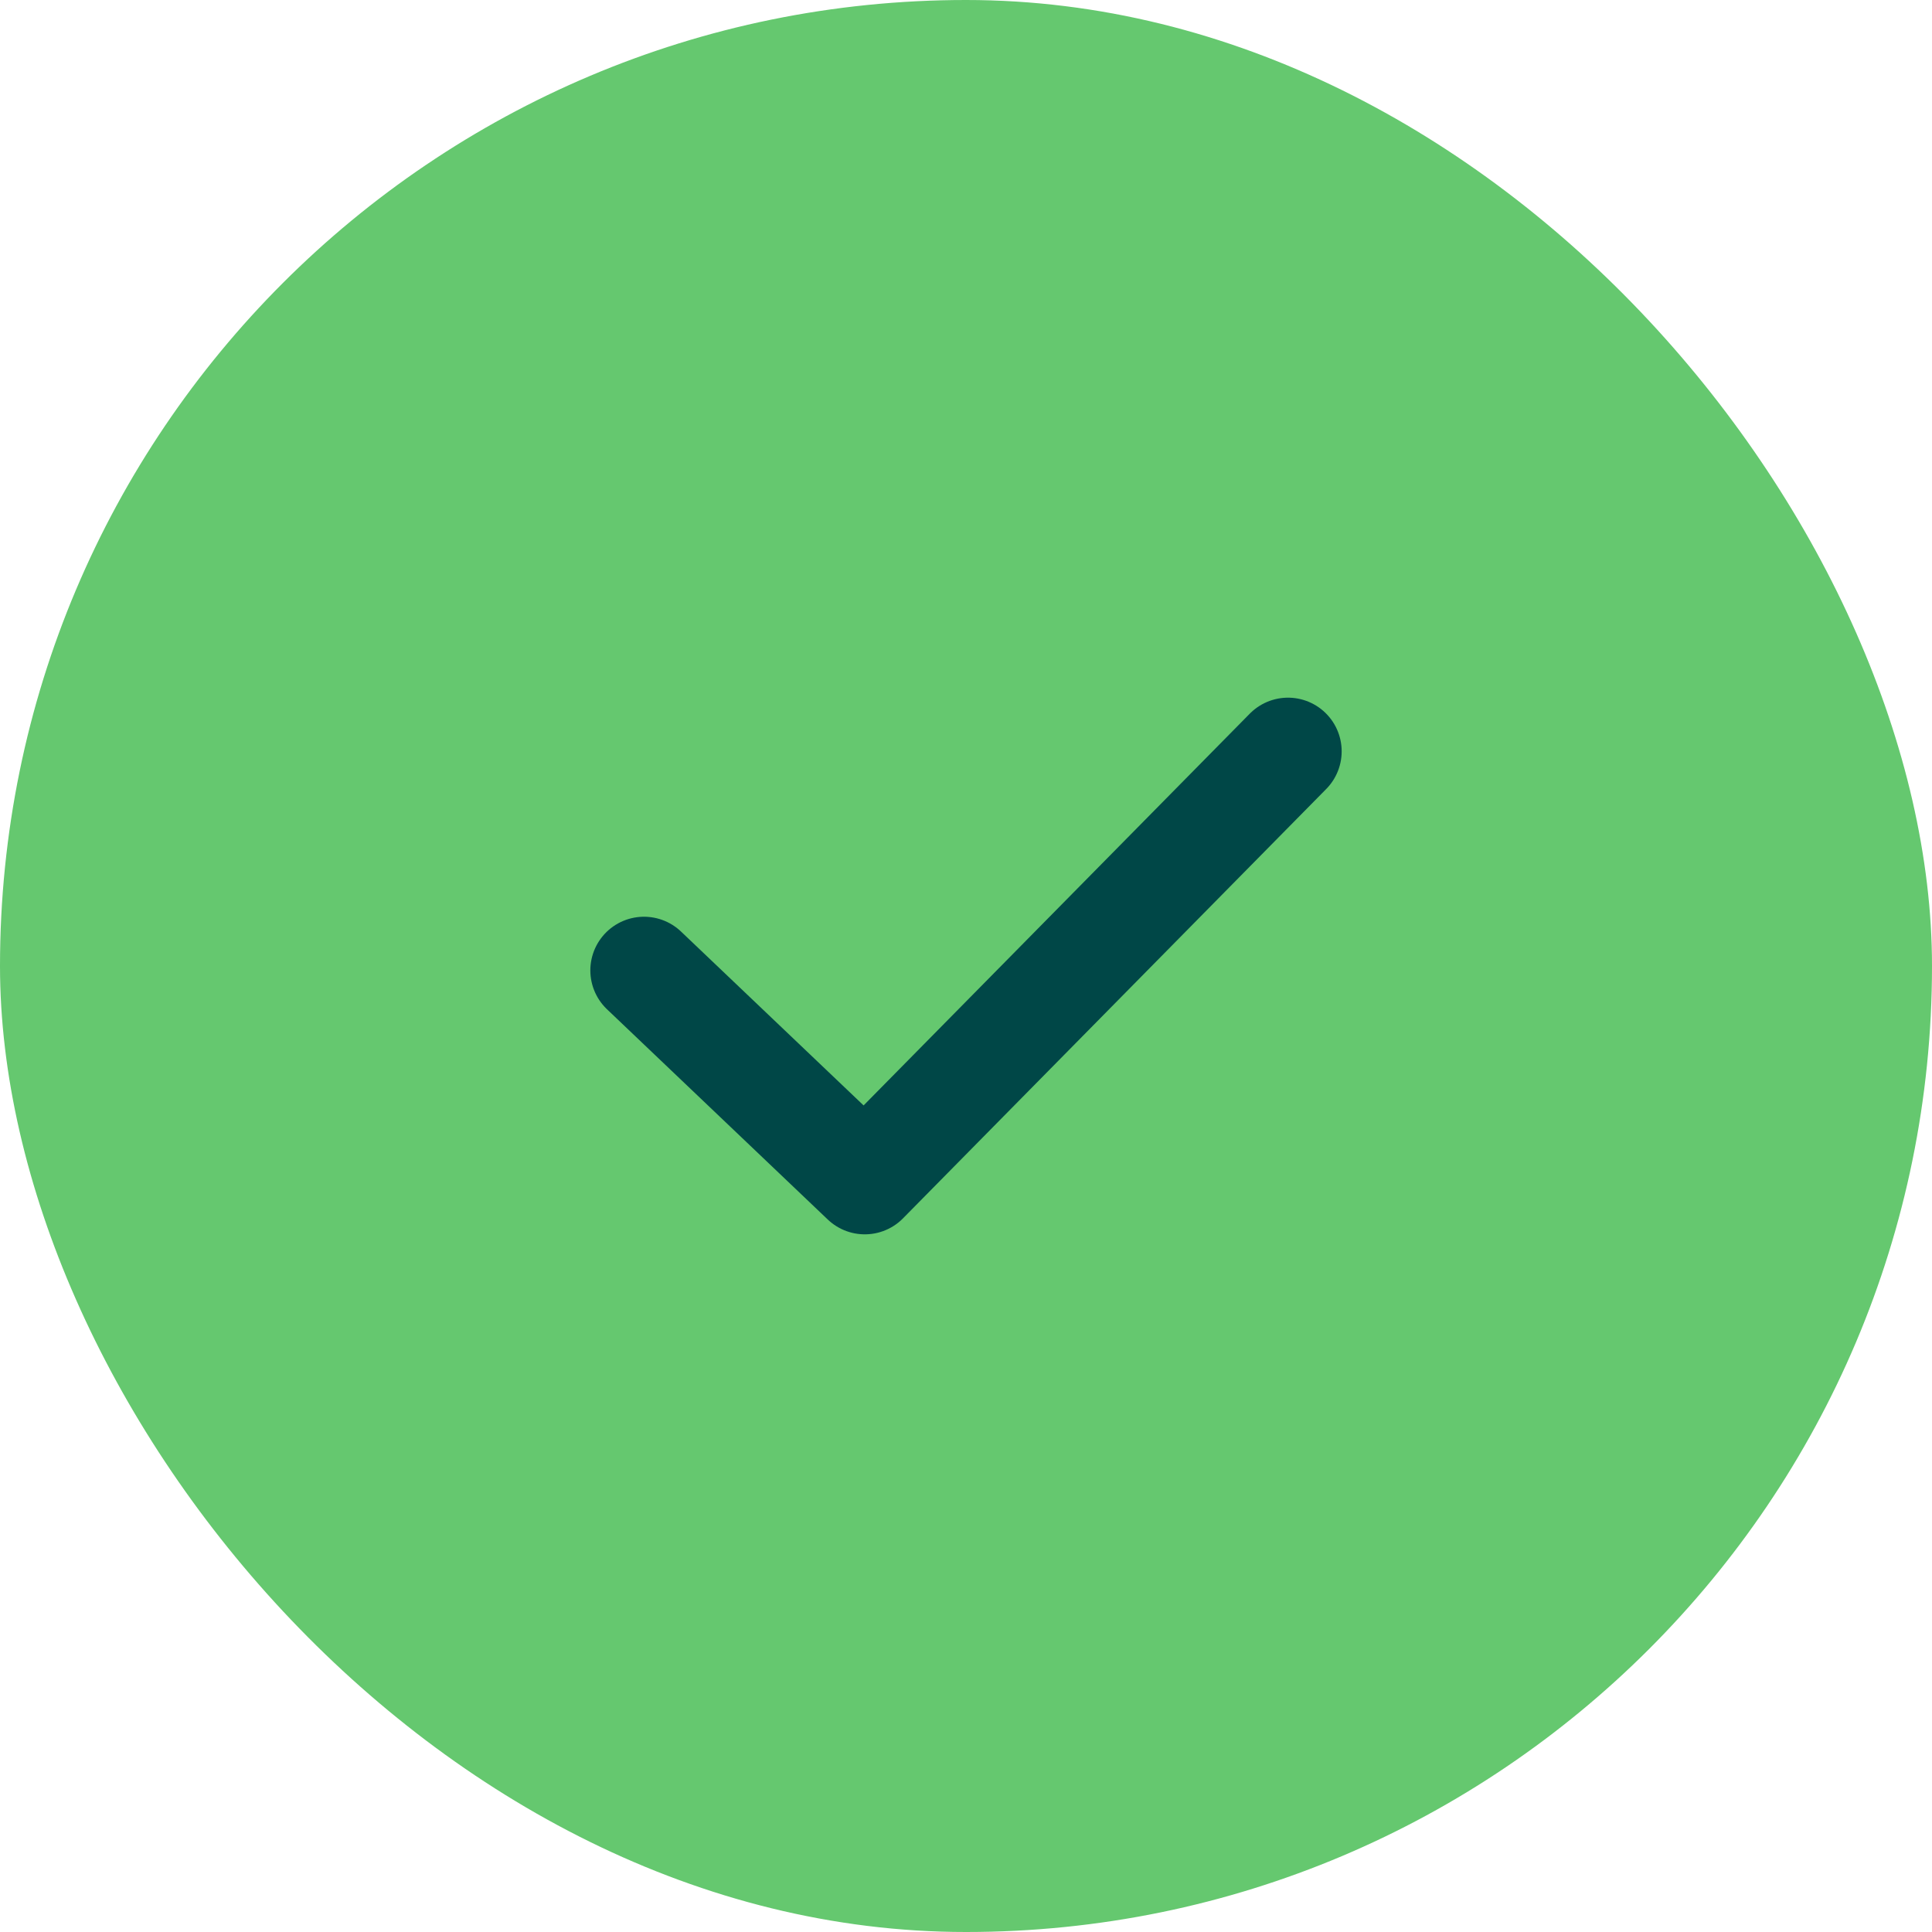
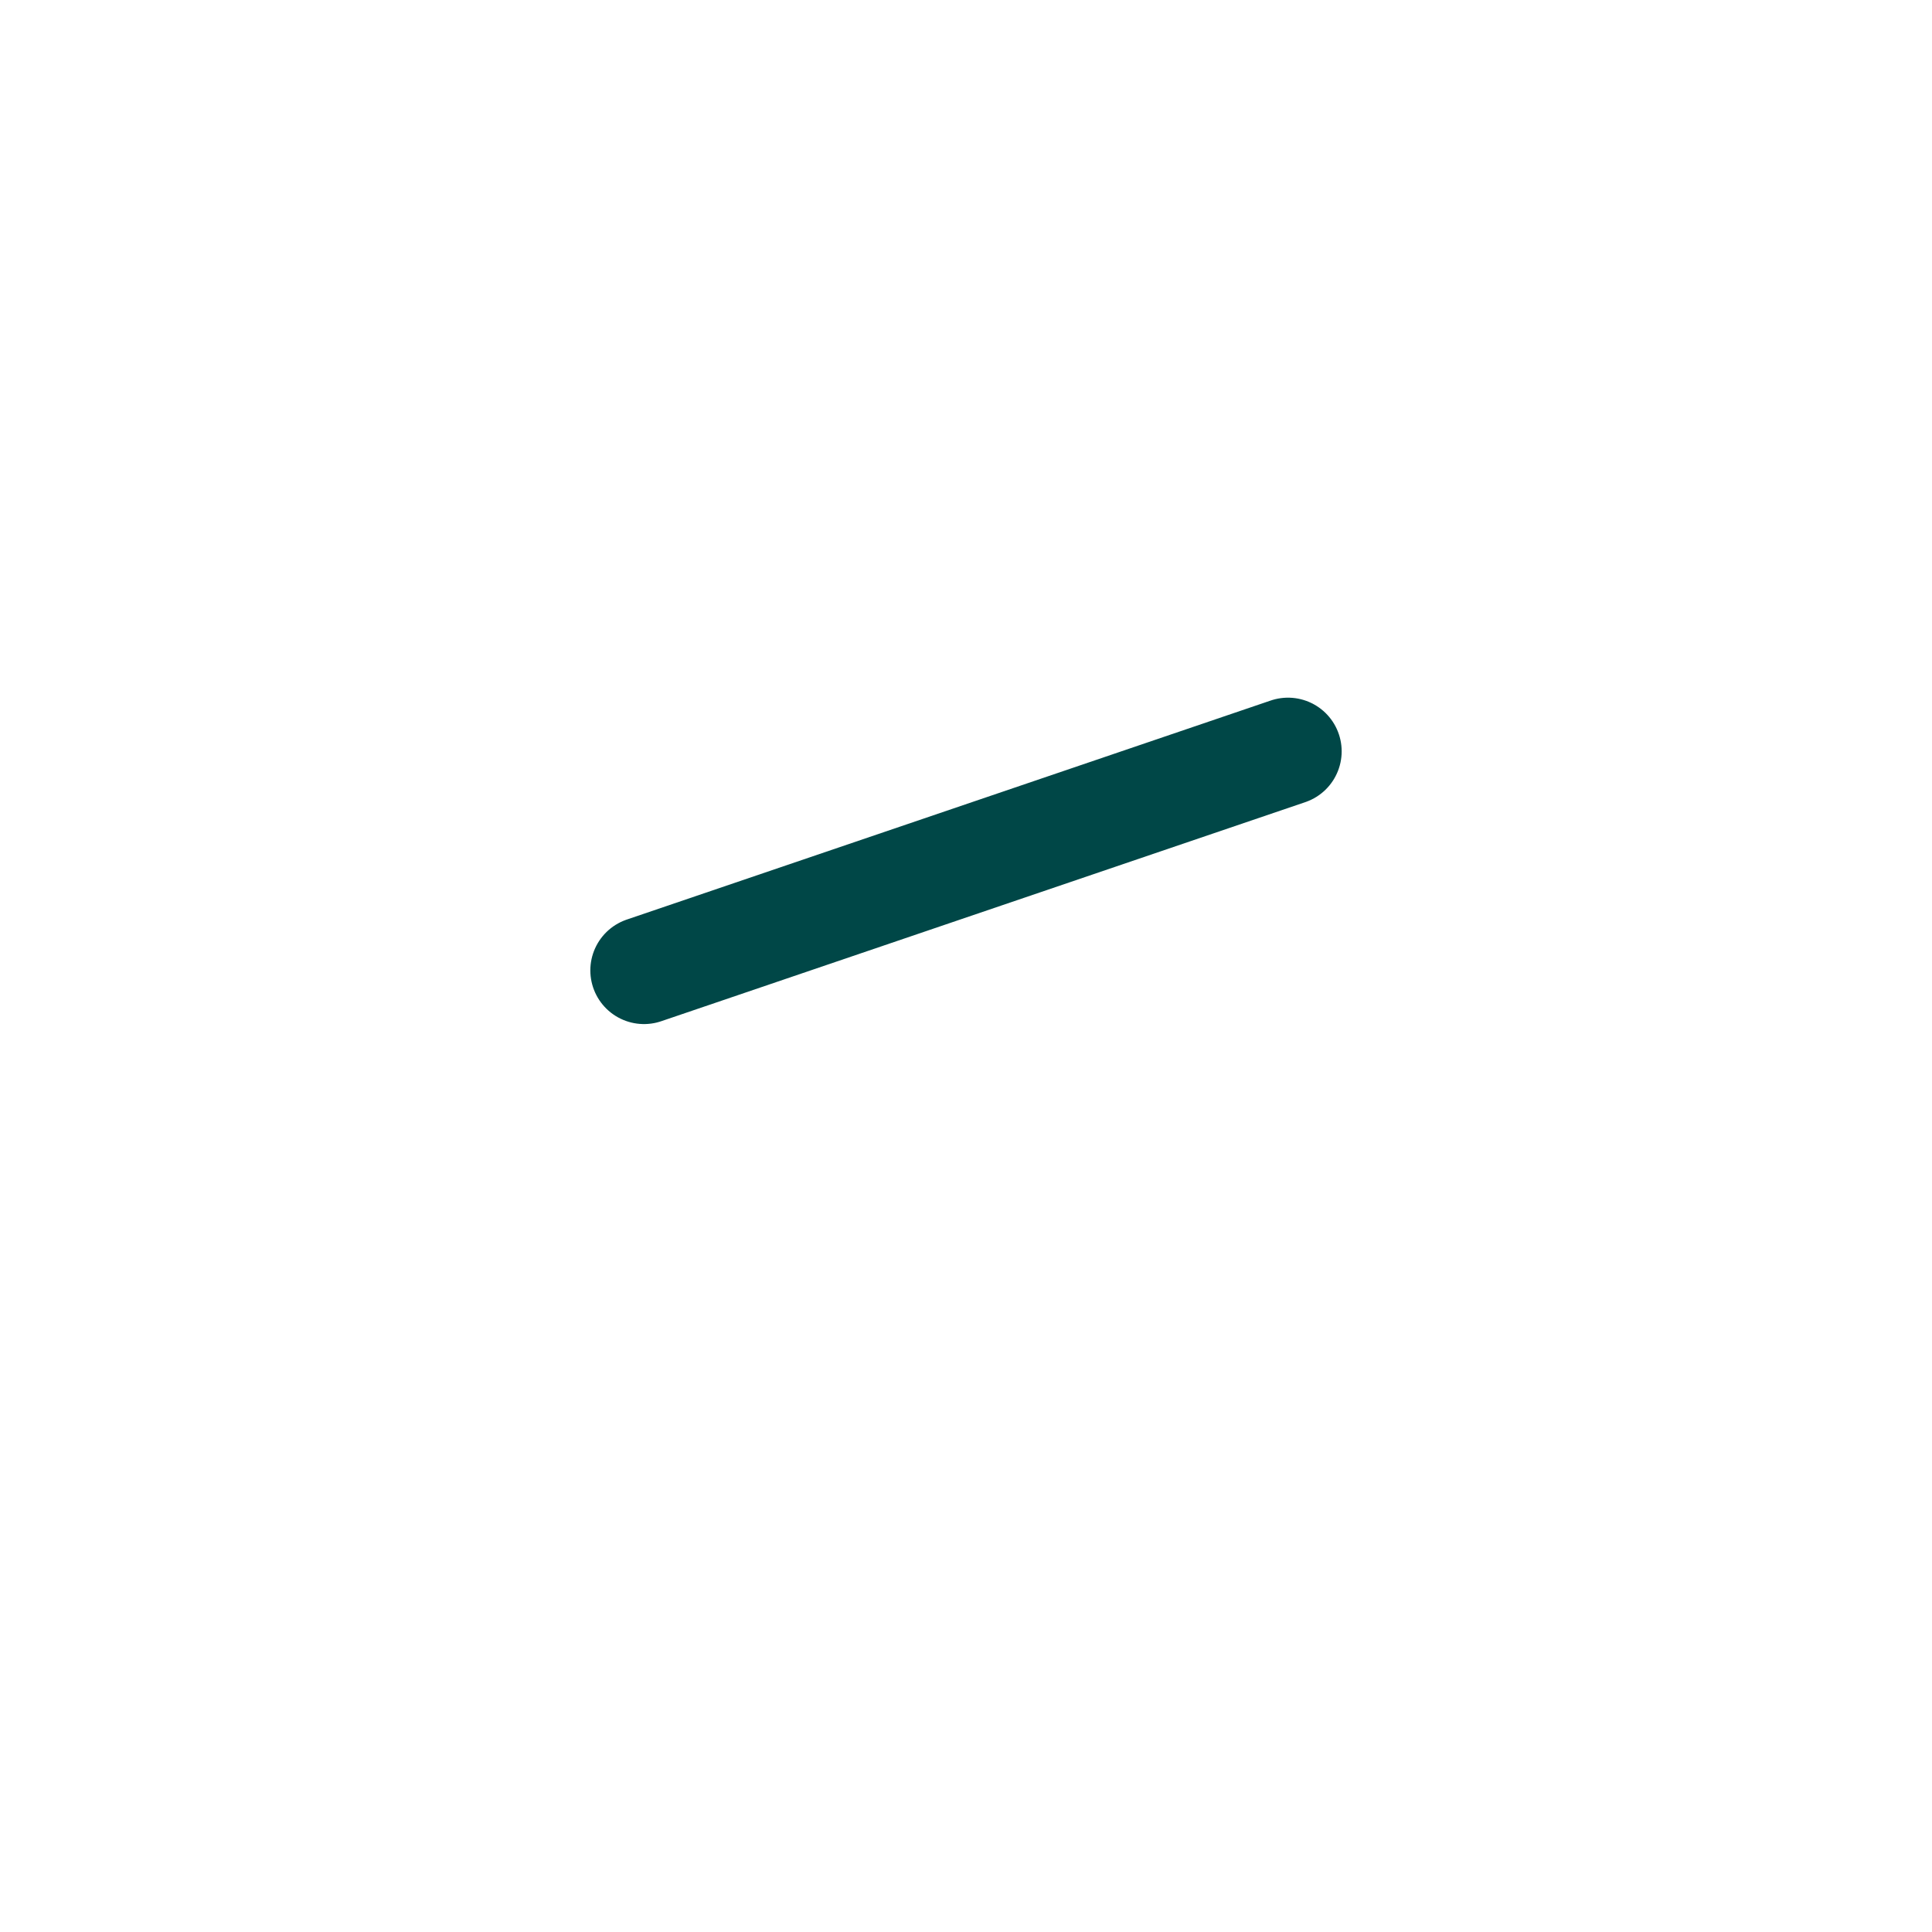
<svg xmlns="http://www.w3.org/2000/svg" fill="none" height="100%" overflow="visible" preserveAspectRatio="none" style="display: block;" viewBox="0 0 18 18" width="100%">
  <g id="Frame">
-     <rect fill="#65C86F" height="18" rx="9" width="18" />
-     <path d="M6 9.041L8.057 11L12 7" id="Vector" stroke="#004747" stroke-linecap="round" stroke-linejoin="round" />
+     <path d="M6 9.041L12 7" id="Vector" stroke="#004747" stroke-linecap="round" stroke-linejoin="round" />
  </g>
</svg>